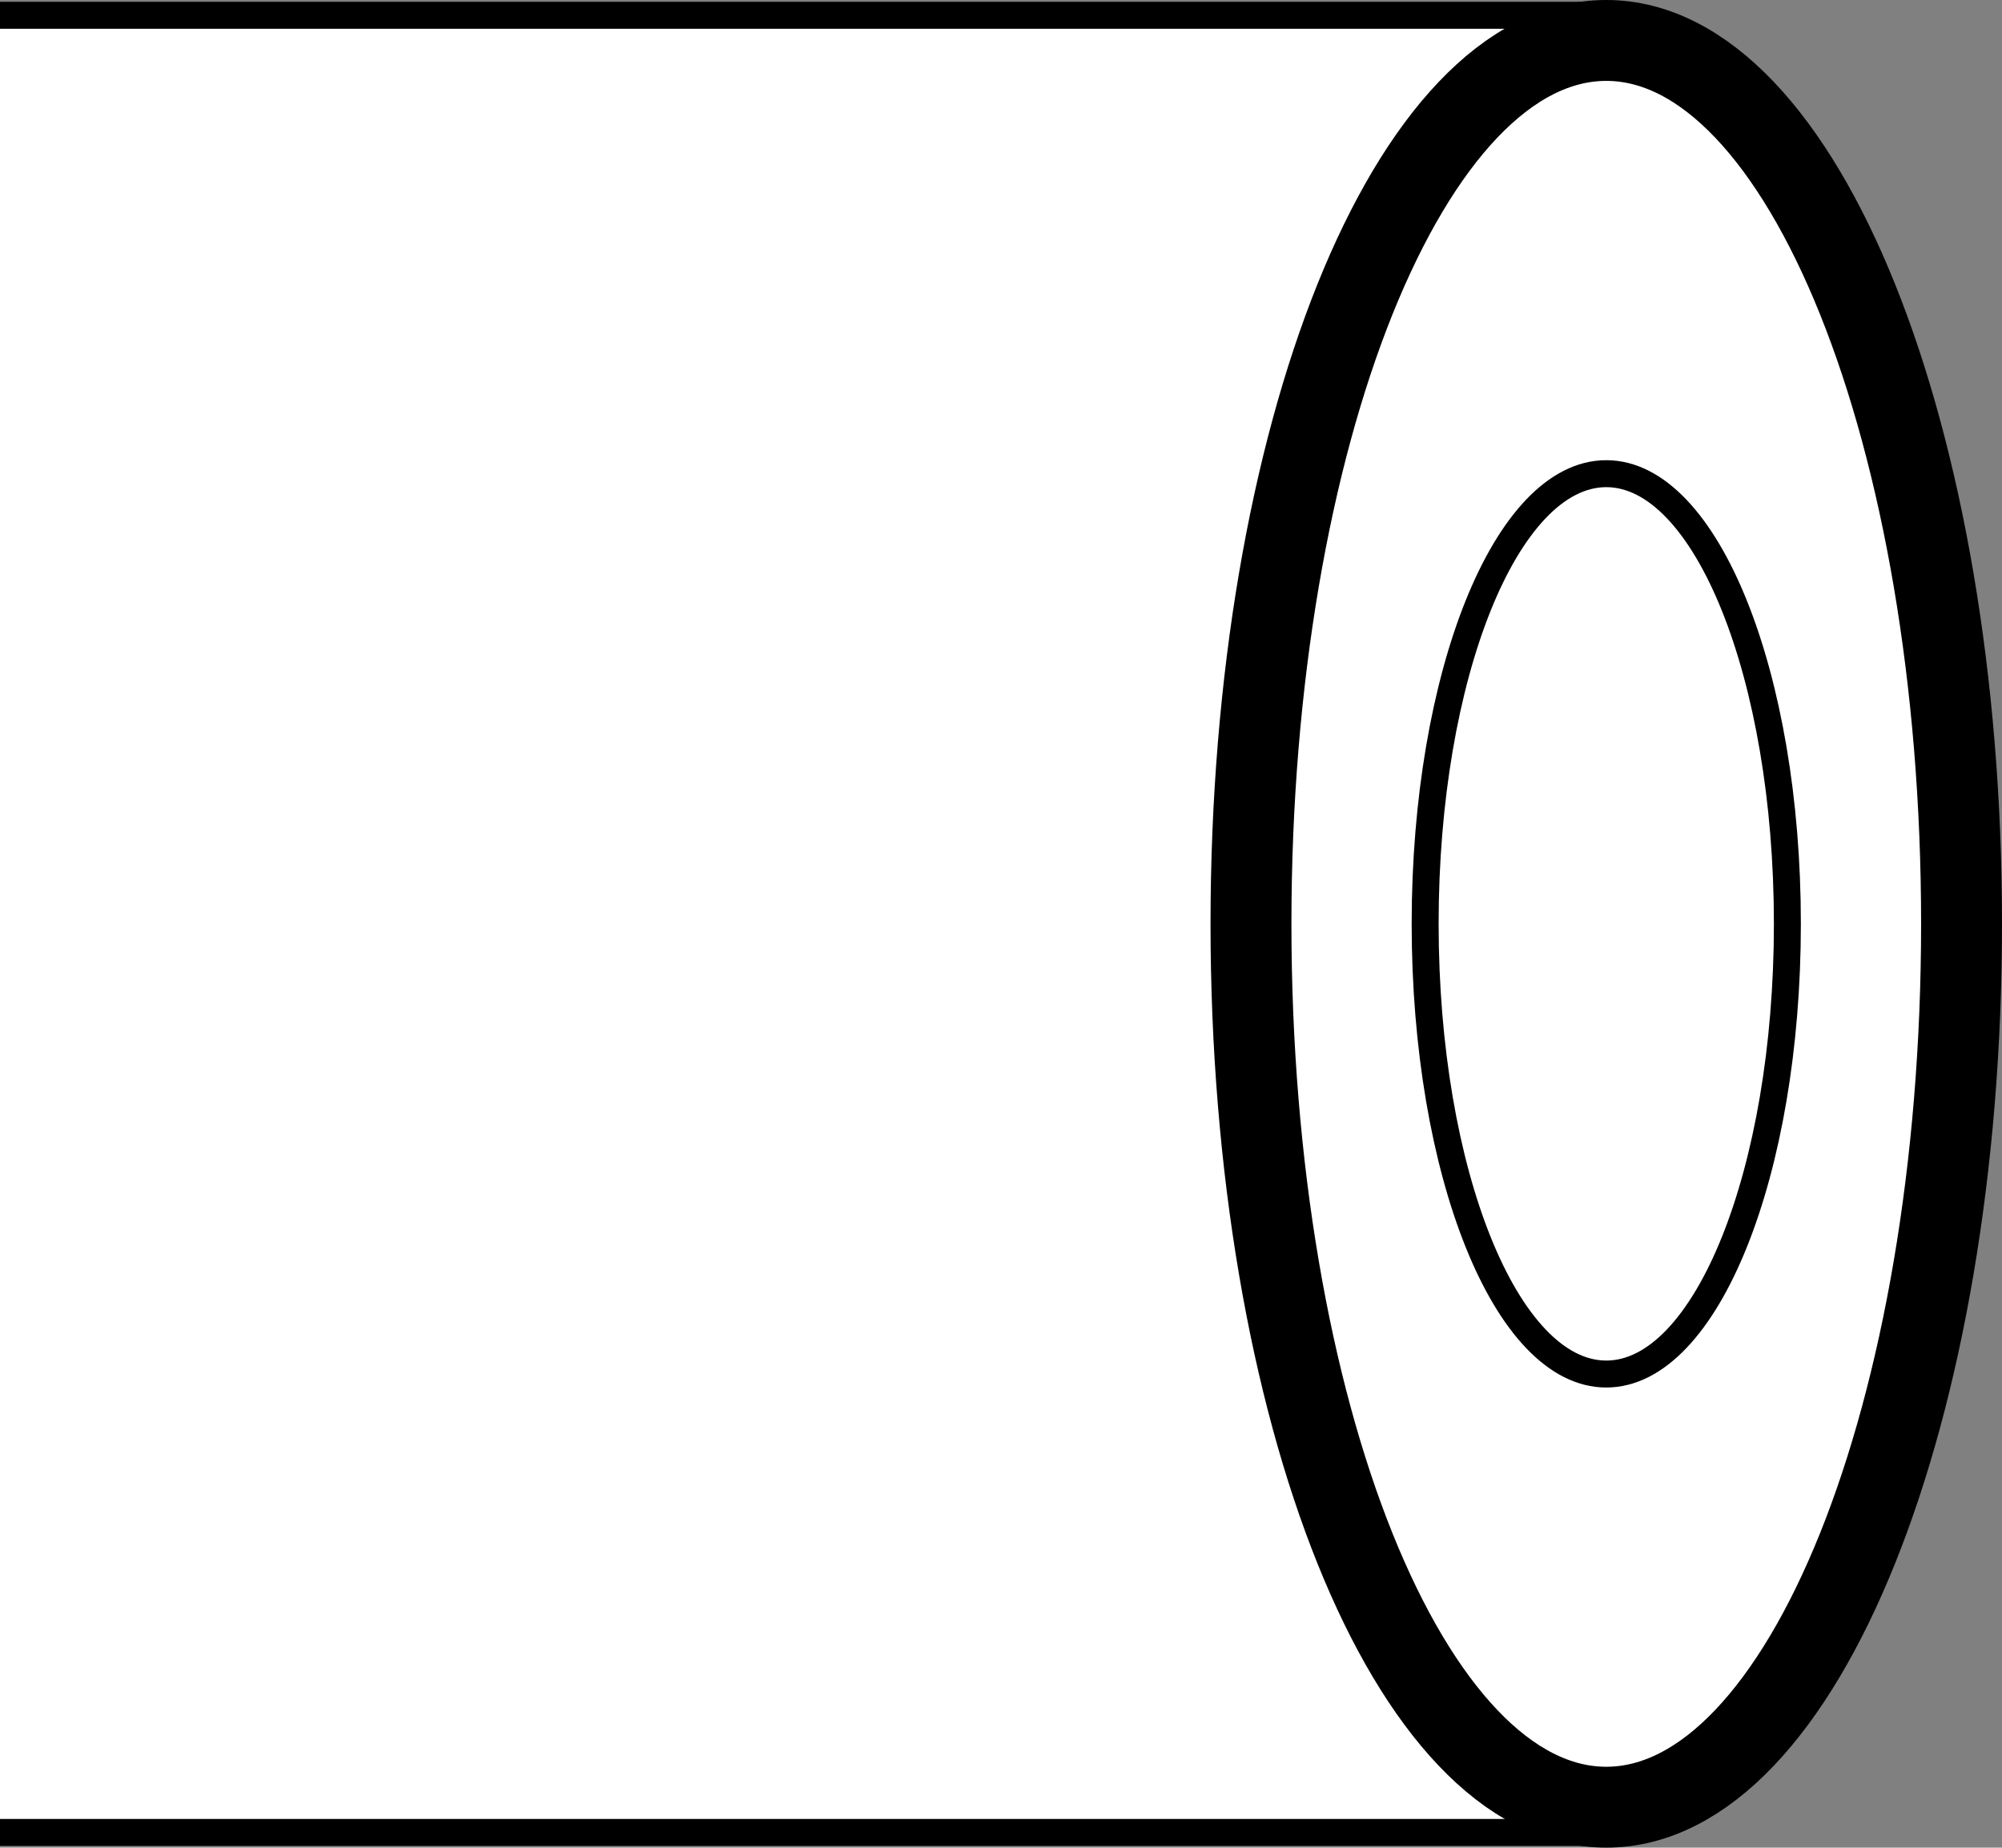
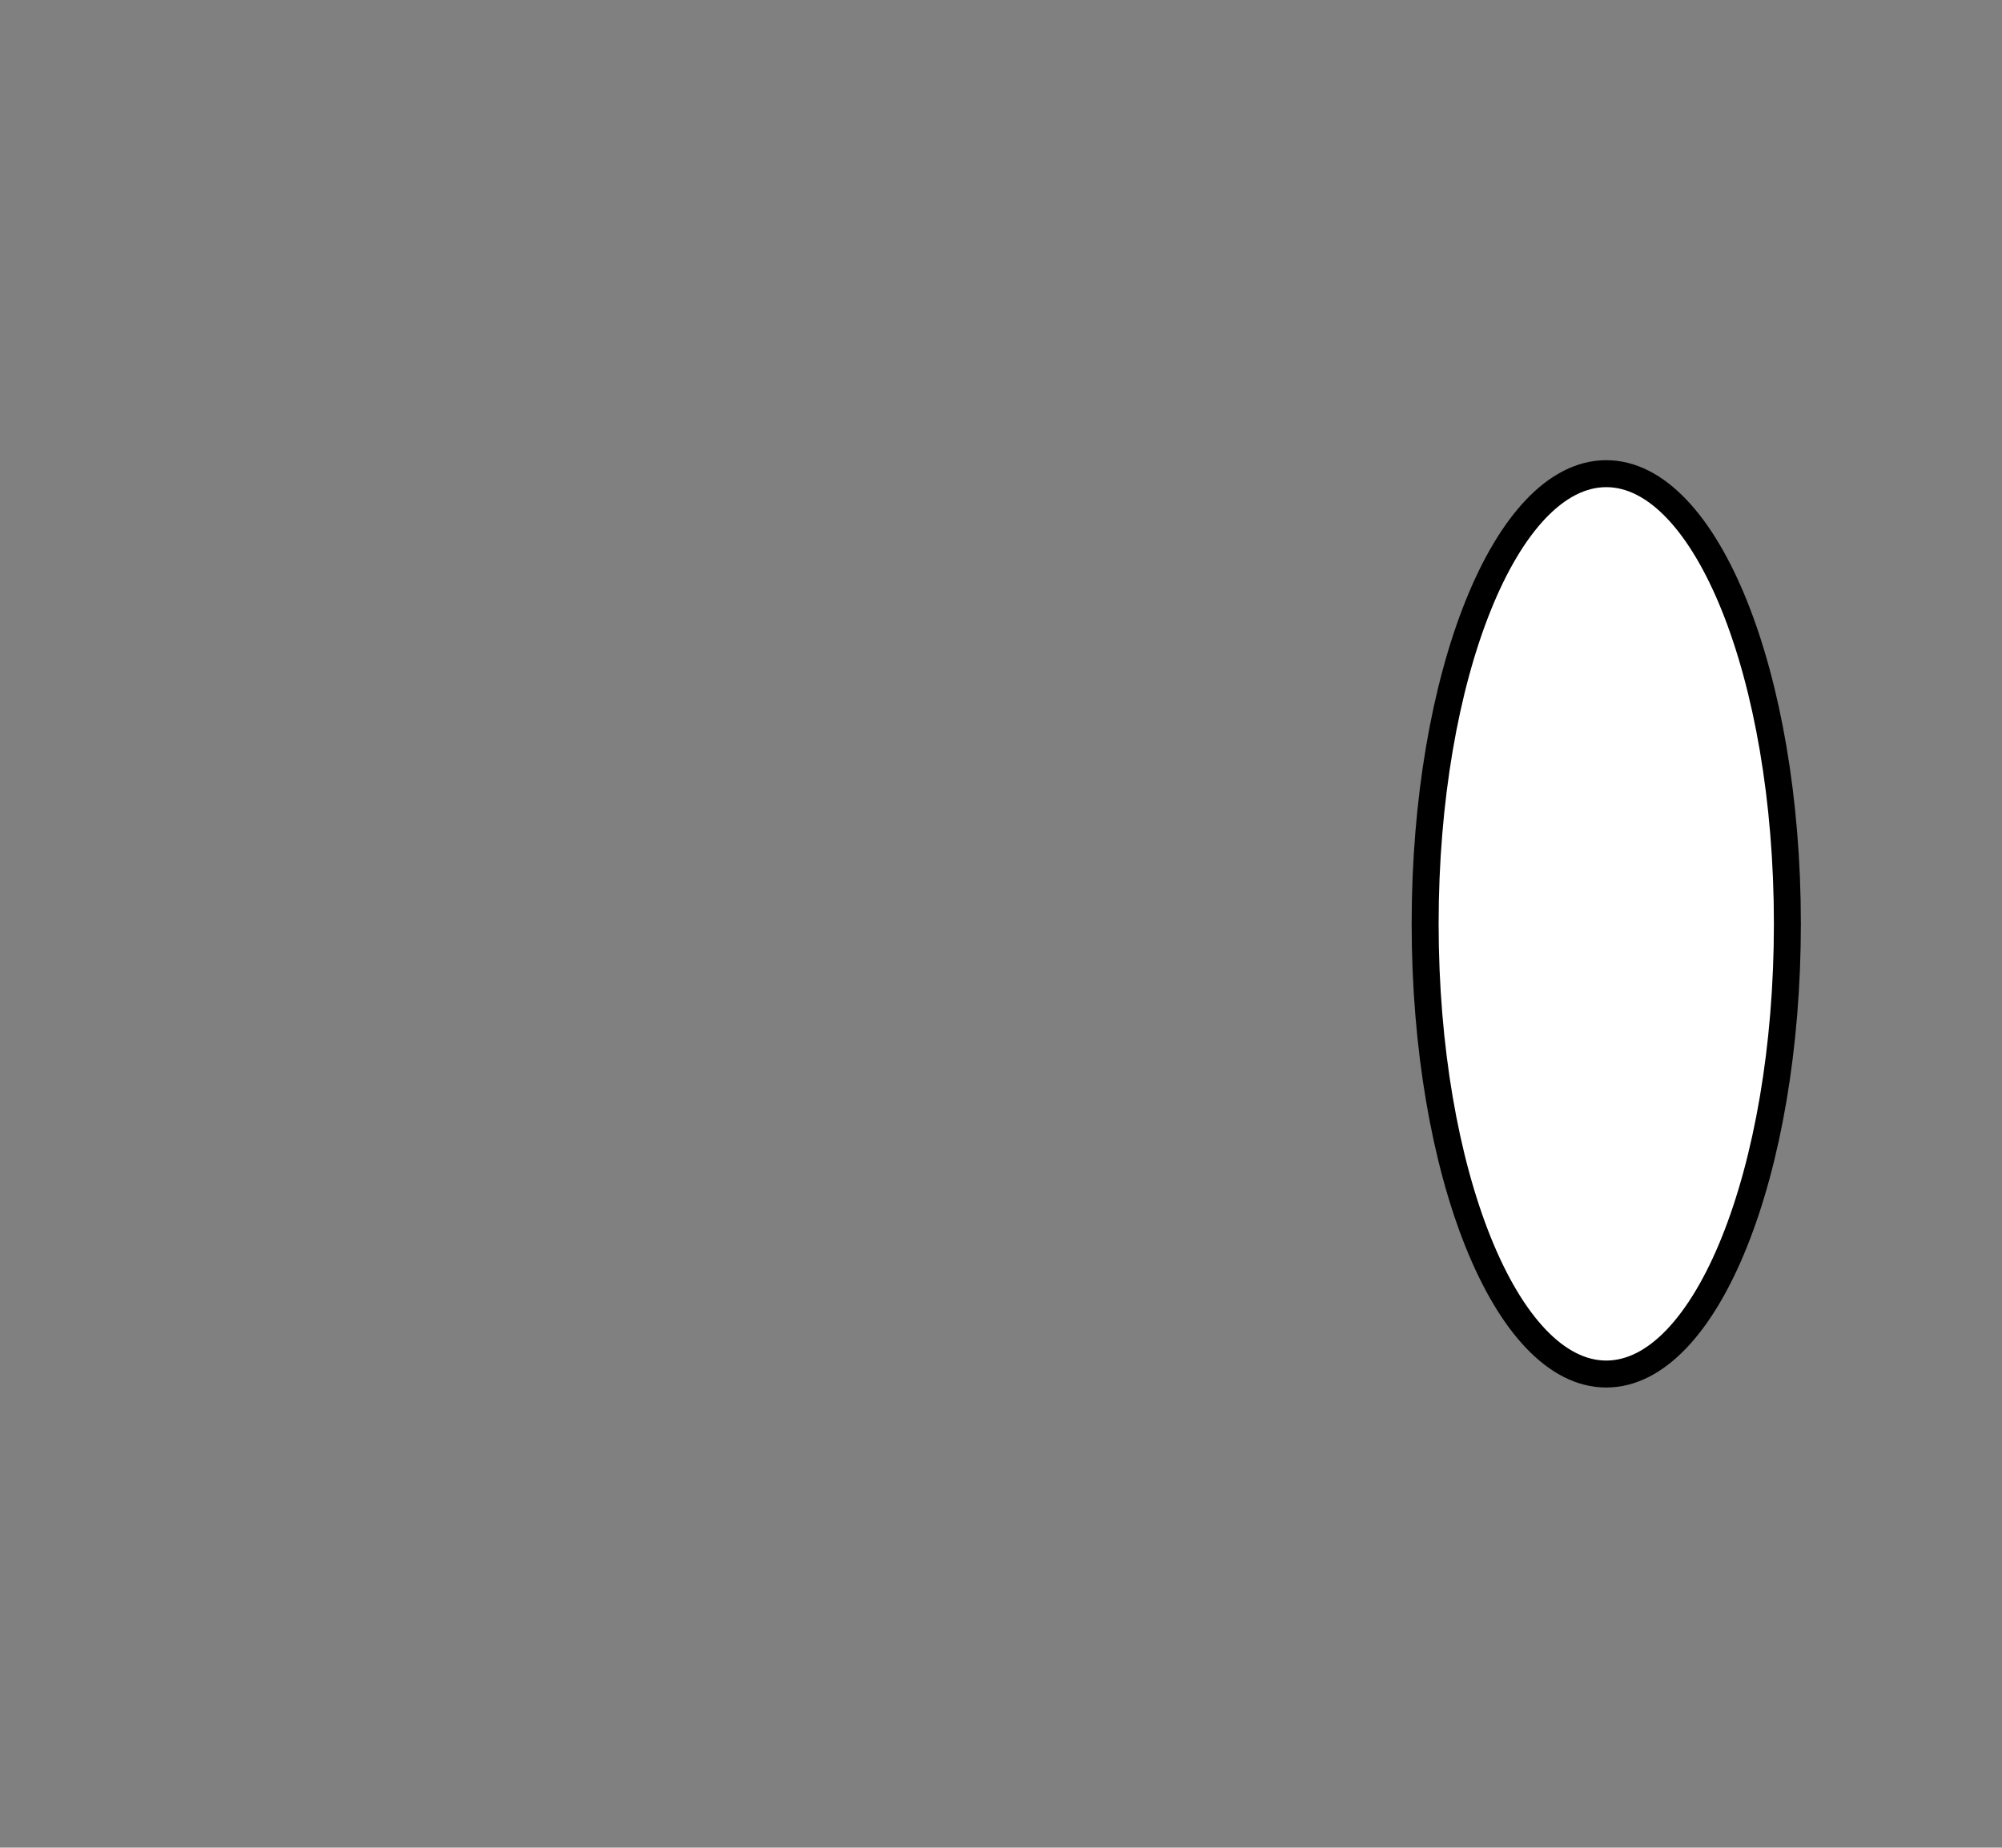
<svg xmlns="http://www.w3.org/2000/svg" version="1.1" id="image_00000116944313825737927900000005033577868371619723_" x="0px" y="0px" width="59.392px" height="54.82px" viewBox="0 0 59.392 54.82" enable-background="new 0 0 59.392 54.82" xml:space="preserve">
  <rect x="0" y="0" width="59.392" height="54.82" fill="#808080" stroke="none" />
  <g>
-     <path fill="#FFFFFF" stroke="#000000" stroke-width="0.8" d="M0,0.454h47.499c5.987,0,10.84,12.069,10.84,26.962   c0,14.886-4.853,26.953-10.84,26.953H0" />
-     <path fill="#FFFFFF" stroke="#000000" stroke-width="2.4" d="M47.652,53.62c-5.824,0-10.54-11.734-10.54-26.213   C37.112,12.936,41.828,1.2,47.652,1.2s10.54,11.736,10.54,26.206C58.192,41.885,53.475,53.62,47.652,53.62z" />
    <path fill="#FFFFFF" stroke="#000000" stroke-width="0.8" d="M47.652,40.768c-2.967,0-5.373-5.979-5.373-13.361   c0-7.371,2.406-13.353,5.373-13.353s5.373,5.981,5.373,13.353C53.025,34.789,50.619,40.768,47.652,40.768z" />
  </g>
</svg>